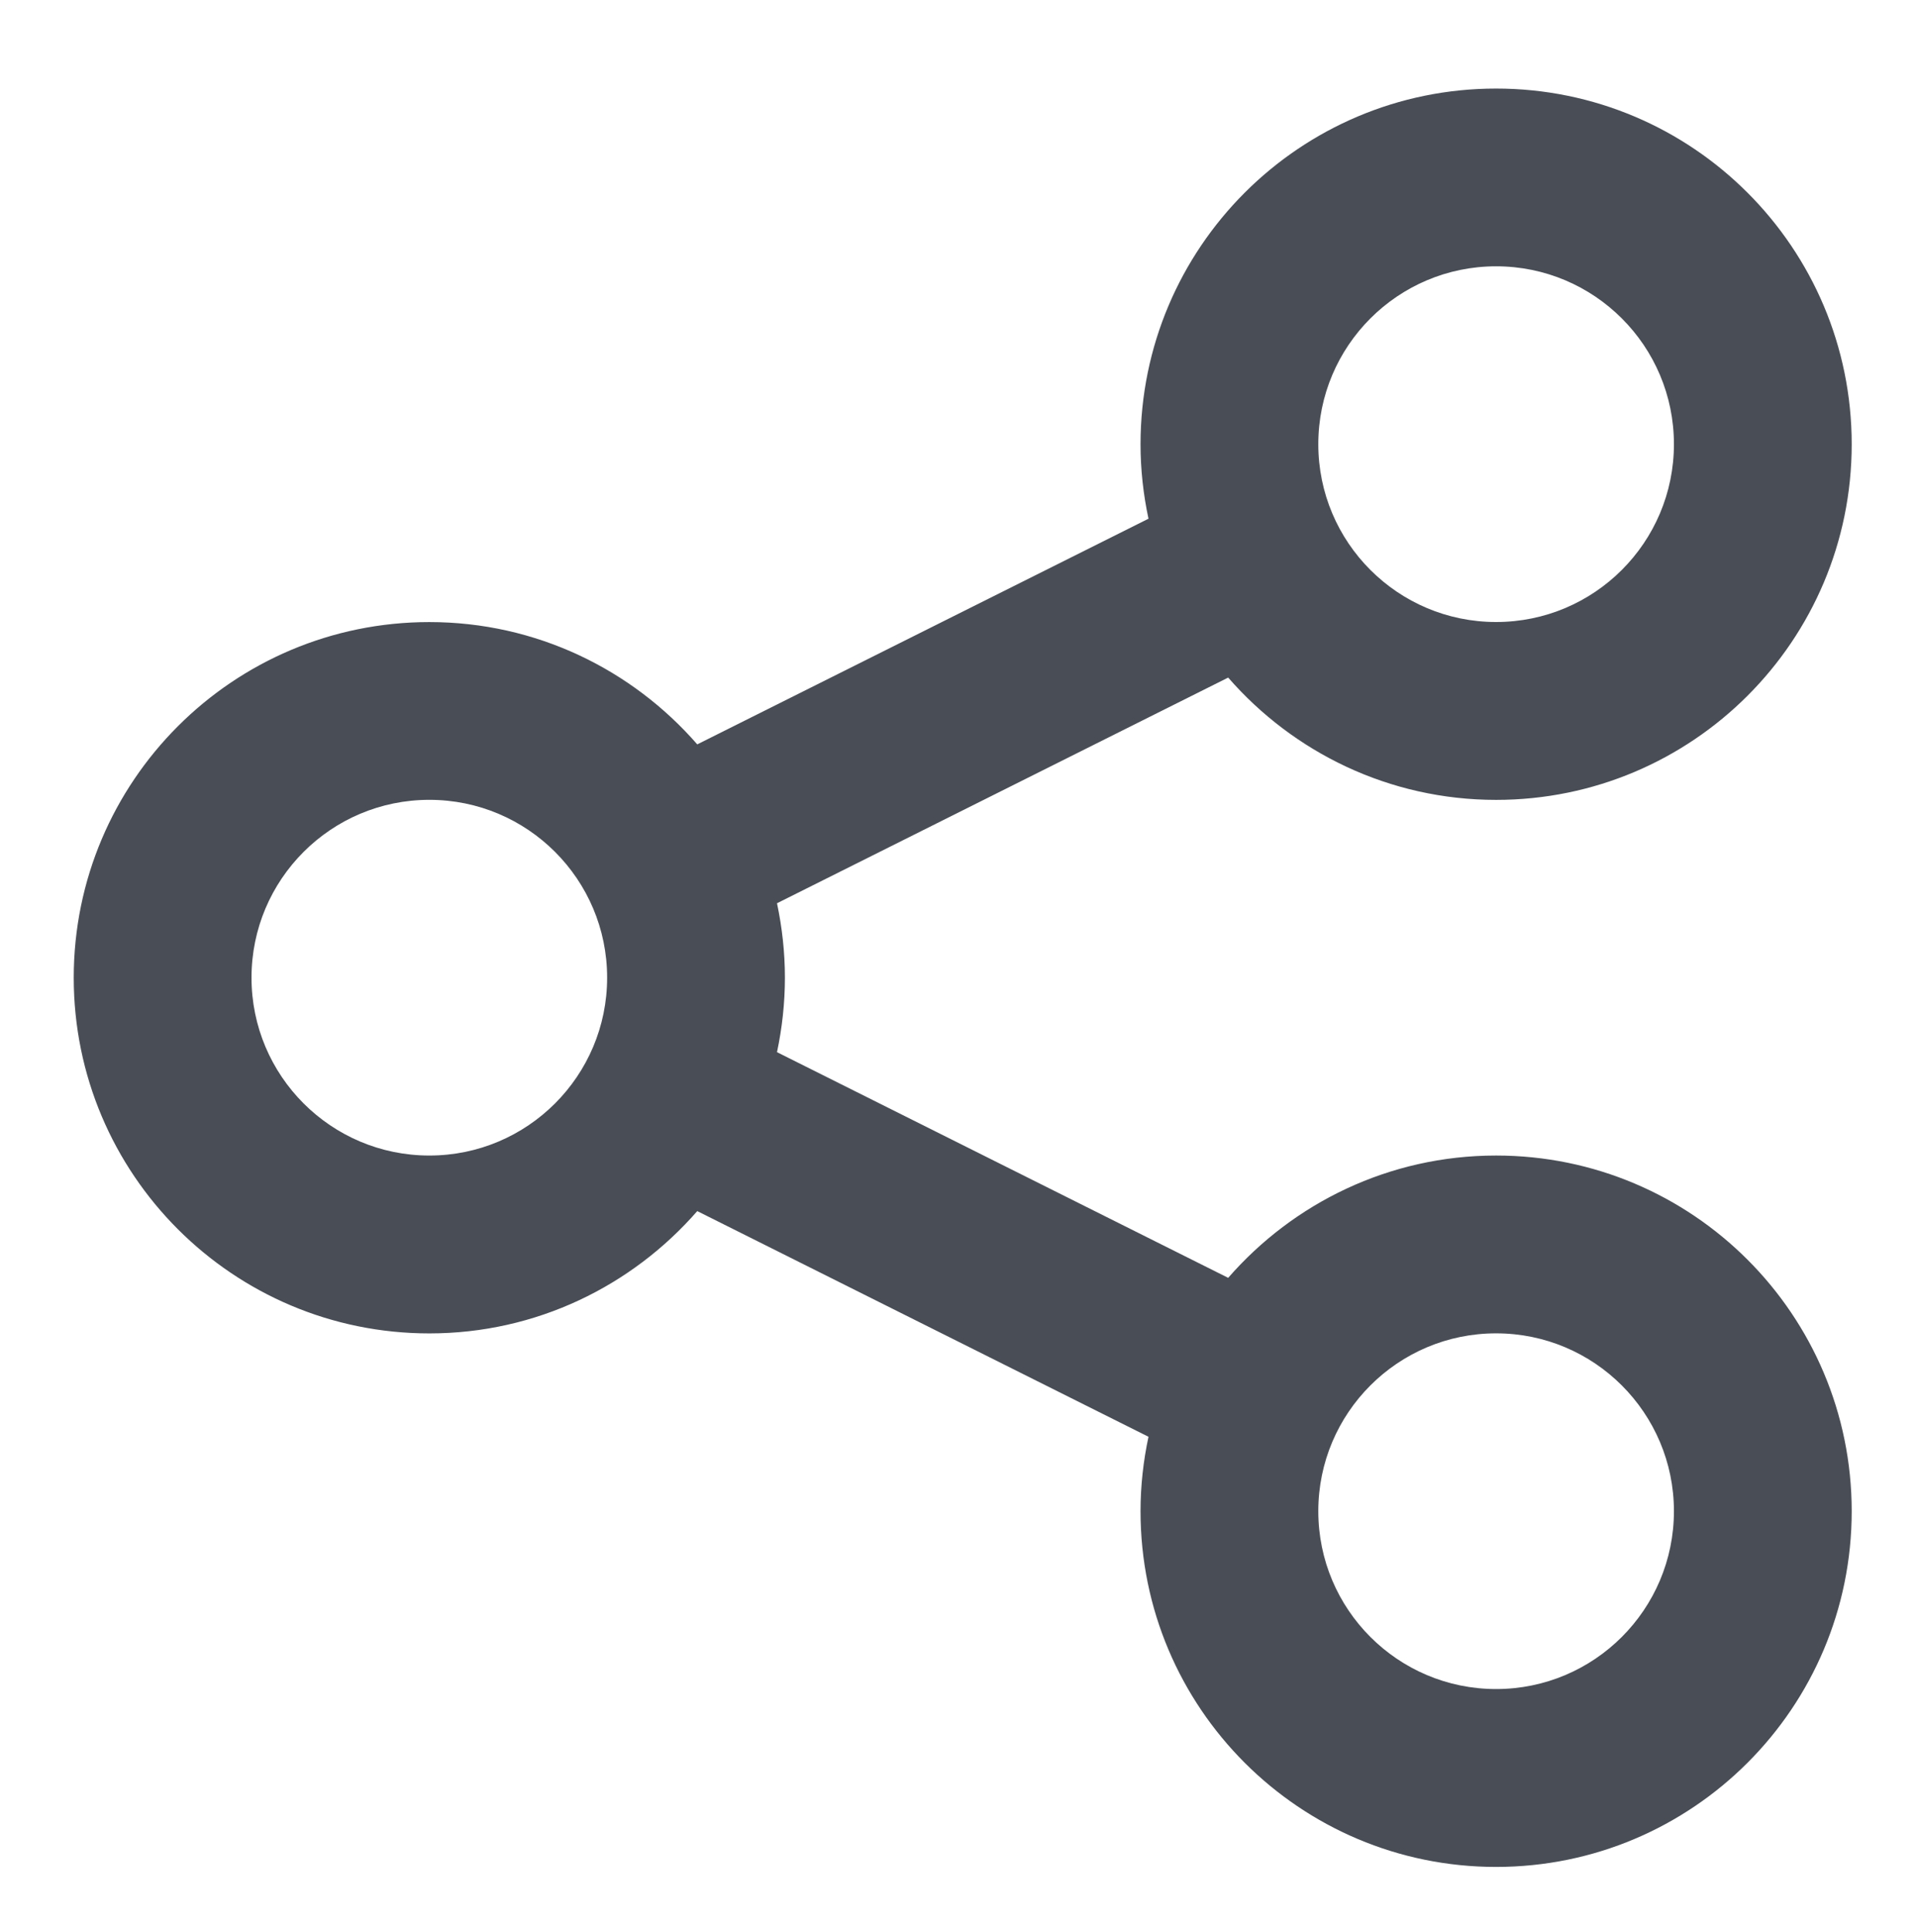
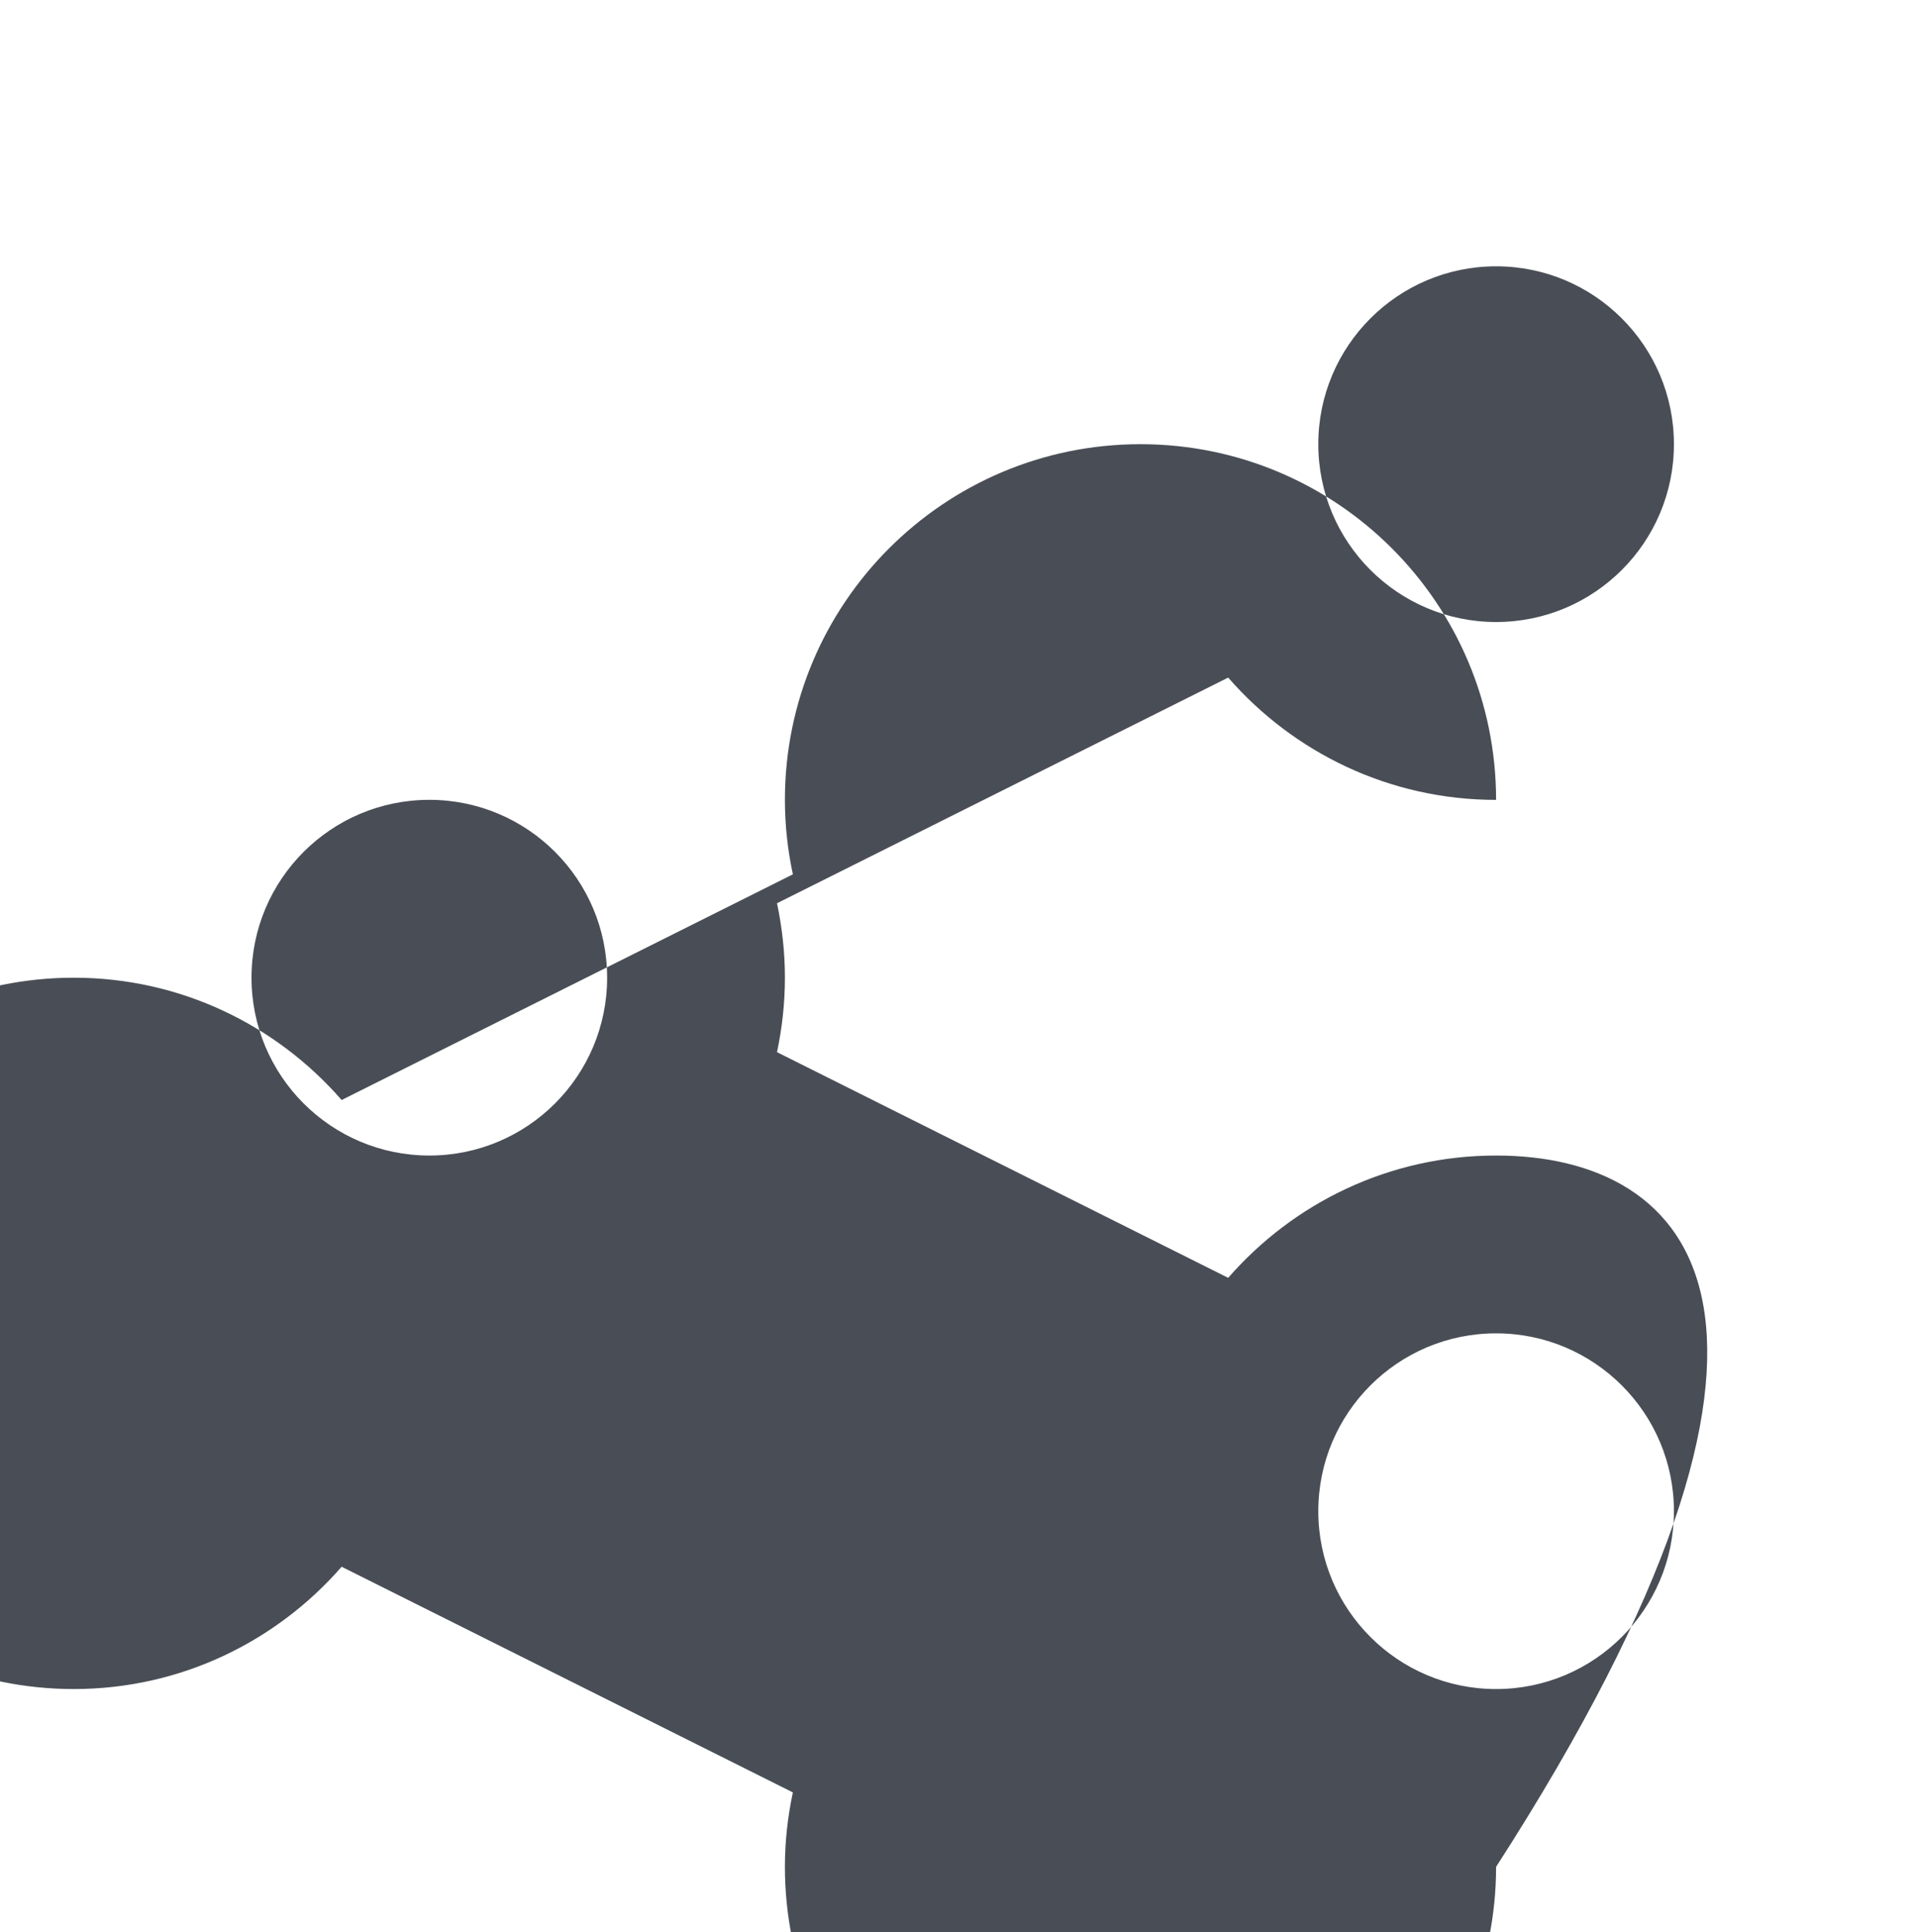
<svg xmlns="http://www.w3.org/2000/svg" version="1.1" id="share" x="0px" y="0px" width="32.5px" height="32.75px" viewBox="6.75 6.5 32.5 32.75" enable-background="new 6.75 6.5 32.5 32.75" xml:space="preserve">
-   <path fill="#494E56" d="M32.114,26.086c-1.813,0-3.436,0.805-4.542,2.073l-7.649-3.825c0.086-0.407,0.134-0.829,0.134-1.262  c0-0.433-0.048-0.854-0.134-1.262l7.649-3.825c1.105,1.268,2.729,2.073,4.542,2.073c3.33,0,6.029-2.699,6.029-6.028  c0-3.33-2.699-6.029-6.029-6.029c-3.329,0-6.028,2.699-6.028,6.029c0,0.433,0.048,0.855,0.135,1.262l-7.65,3.825  c-1.105-1.268-2.728-2.073-4.542-2.073c-3.33,0-6.029,2.699-6.029,6.028c0,3.33,2.699,6.029,6.029,6.029  c1.813,0,3.436-0.805,4.542-2.073l7.65,3.825c-0.087,0.407-0.135,0.829-0.135,1.262c0,3.33,2.699,6.029,6.028,6.029  c3.33,0,6.029-2.699,6.029-6.029C38.143,28.785,35.444,26.086,32.114,26.086z M32.114,11.014c1.665,0,3.015,1.35,3.015,3.015  c0,1.665-1.35,3.014-3.015,3.014c-1.665,0-3.014-1.35-3.014-3.014C29.1,12.364,30.45,11.014,32.114,11.014z M14.029,26.086  c-1.665,0-3.015-1.35-3.015-3.015c0-1.665,1.35-3.014,3.015-3.014c1.665,0,3.014,1.35,3.014,3.014  C17.043,24.736,15.693,26.086,14.029,26.086z M32.114,35.129c-1.665,0-3.014-1.35-3.014-3.015c0-1.665,1.35-3.014,3.014-3.014  c1.665,0,3.015,1.35,3.015,3.014C35.129,33.779,33.779,35.129,32.114,35.129z" />
+   <path fill="#494E56" d="M32.114,26.086c-1.813,0-3.436,0.805-4.542,2.073l-7.649-3.825c0.086-0.407,0.134-0.829,0.134-1.262  c0-0.433-0.048-0.854-0.134-1.262l7.649-3.825c1.105,1.268,2.729,2.073,4.542,2.073c0-3.33-2.699-6.029-6.029-6.029c-3.329,0-6.028,2.699-6.028,6.029c0,0.433,0.048,0.855,0.135,1.262l-7.65,3.825  c-1.105-1.268-2.728-2.073-4.542-2.073c-3.33,0-6.029,2.699-6.029,6.028c0,3.33,2.699,6.029,6.029,6.029  c1.813,0,3.436-0.805,4.542-2.073l7.65,3.825c-0.087,0.407-0.135,0.829-0.135,1.262c0,3.33,2.699,6.029,6.028,6.029  c3.33,0,6.029-2.699,6.029-6.029C38.143,28.785,35.444,26.086,32.114,26.086z M32.114,11.014c1.665,0,3.015,1.35,3.015,3.015  c0,1.665-1.35,3.014-3.015,3.014c-1.665,0-3.014-1.35-3.014-3.014C29.1,12.364,30.45,11.014,32.114,11.014z M14.029,26.086  c-1.665,0-3.015-1.35-3.015-3.015c0-1.665,1.35-3.014,3.015-3.014c1.665,0,3.014,1.35,3.014,3.014  C17.043,24.736,15.693,26.086,14.029,26.086z M32.114,35.129c-1.665,0-3.014-1.35-3.014-3.015c0-1.665,1.35-3.014,3.014-3.014  c1.665,0,3.015,1.35,3.015,3.014C35.129,33.779,33.779,35.129,32.114,35.129z" />
</svg>